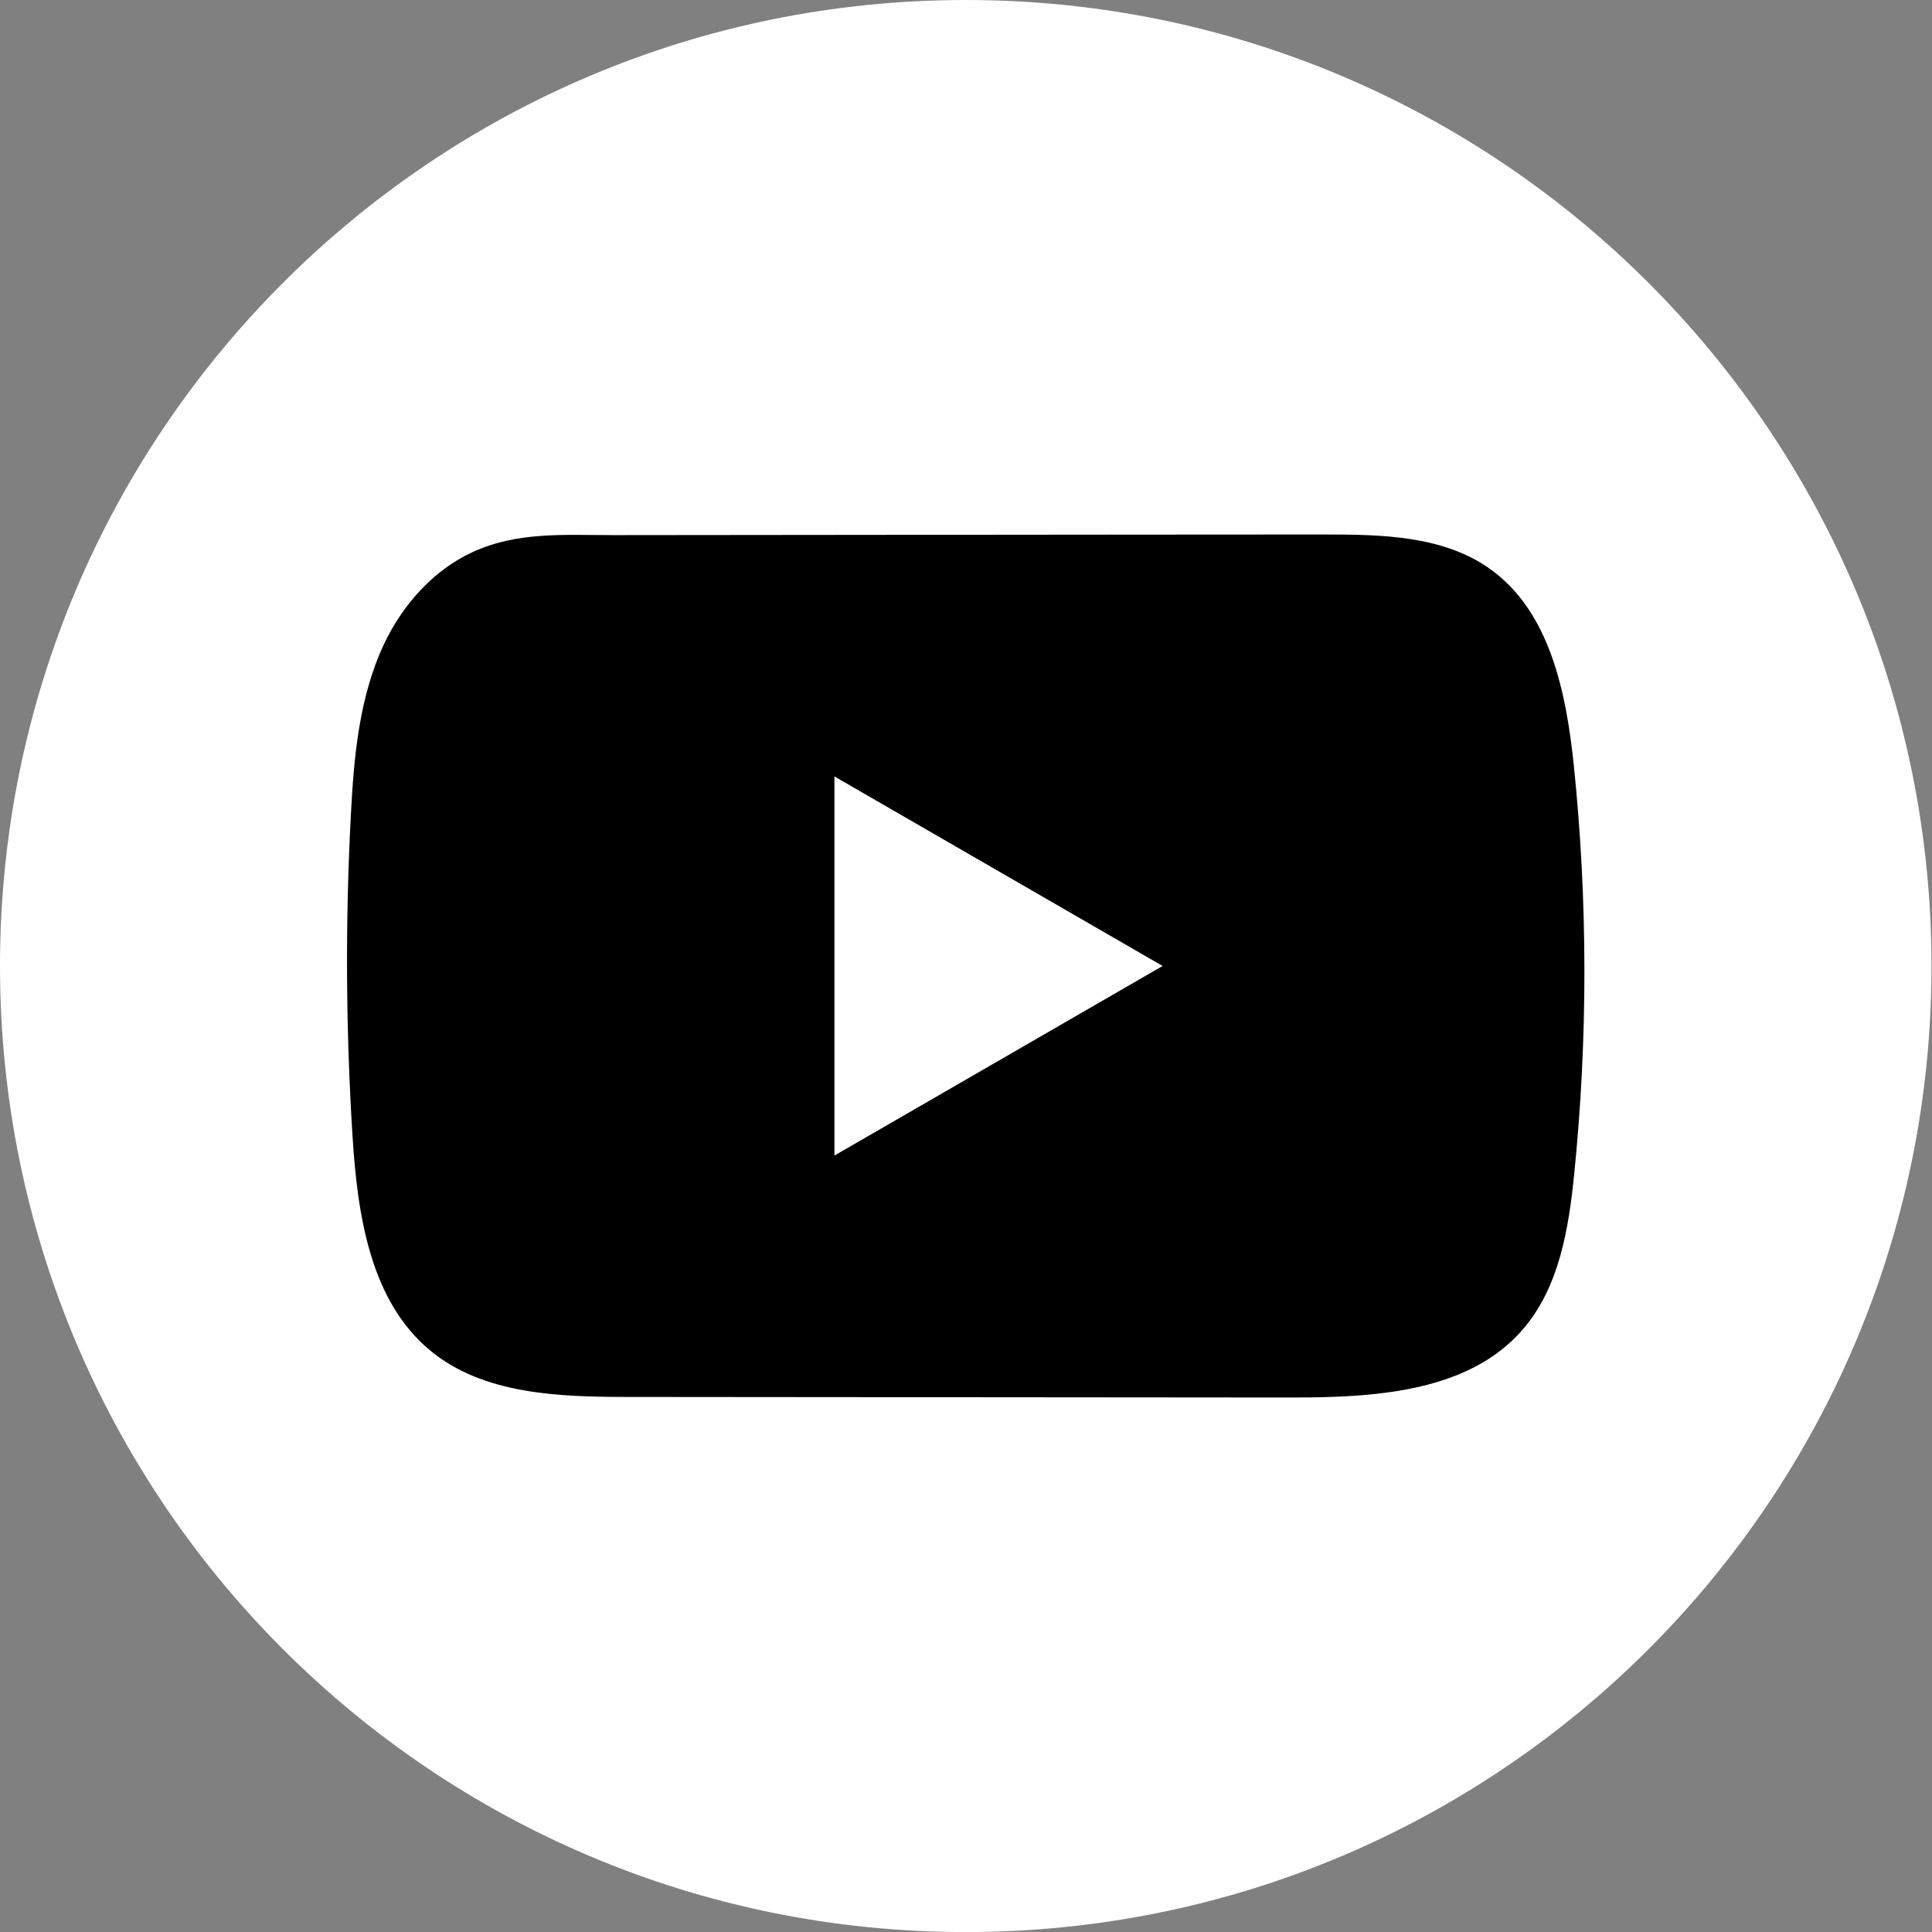
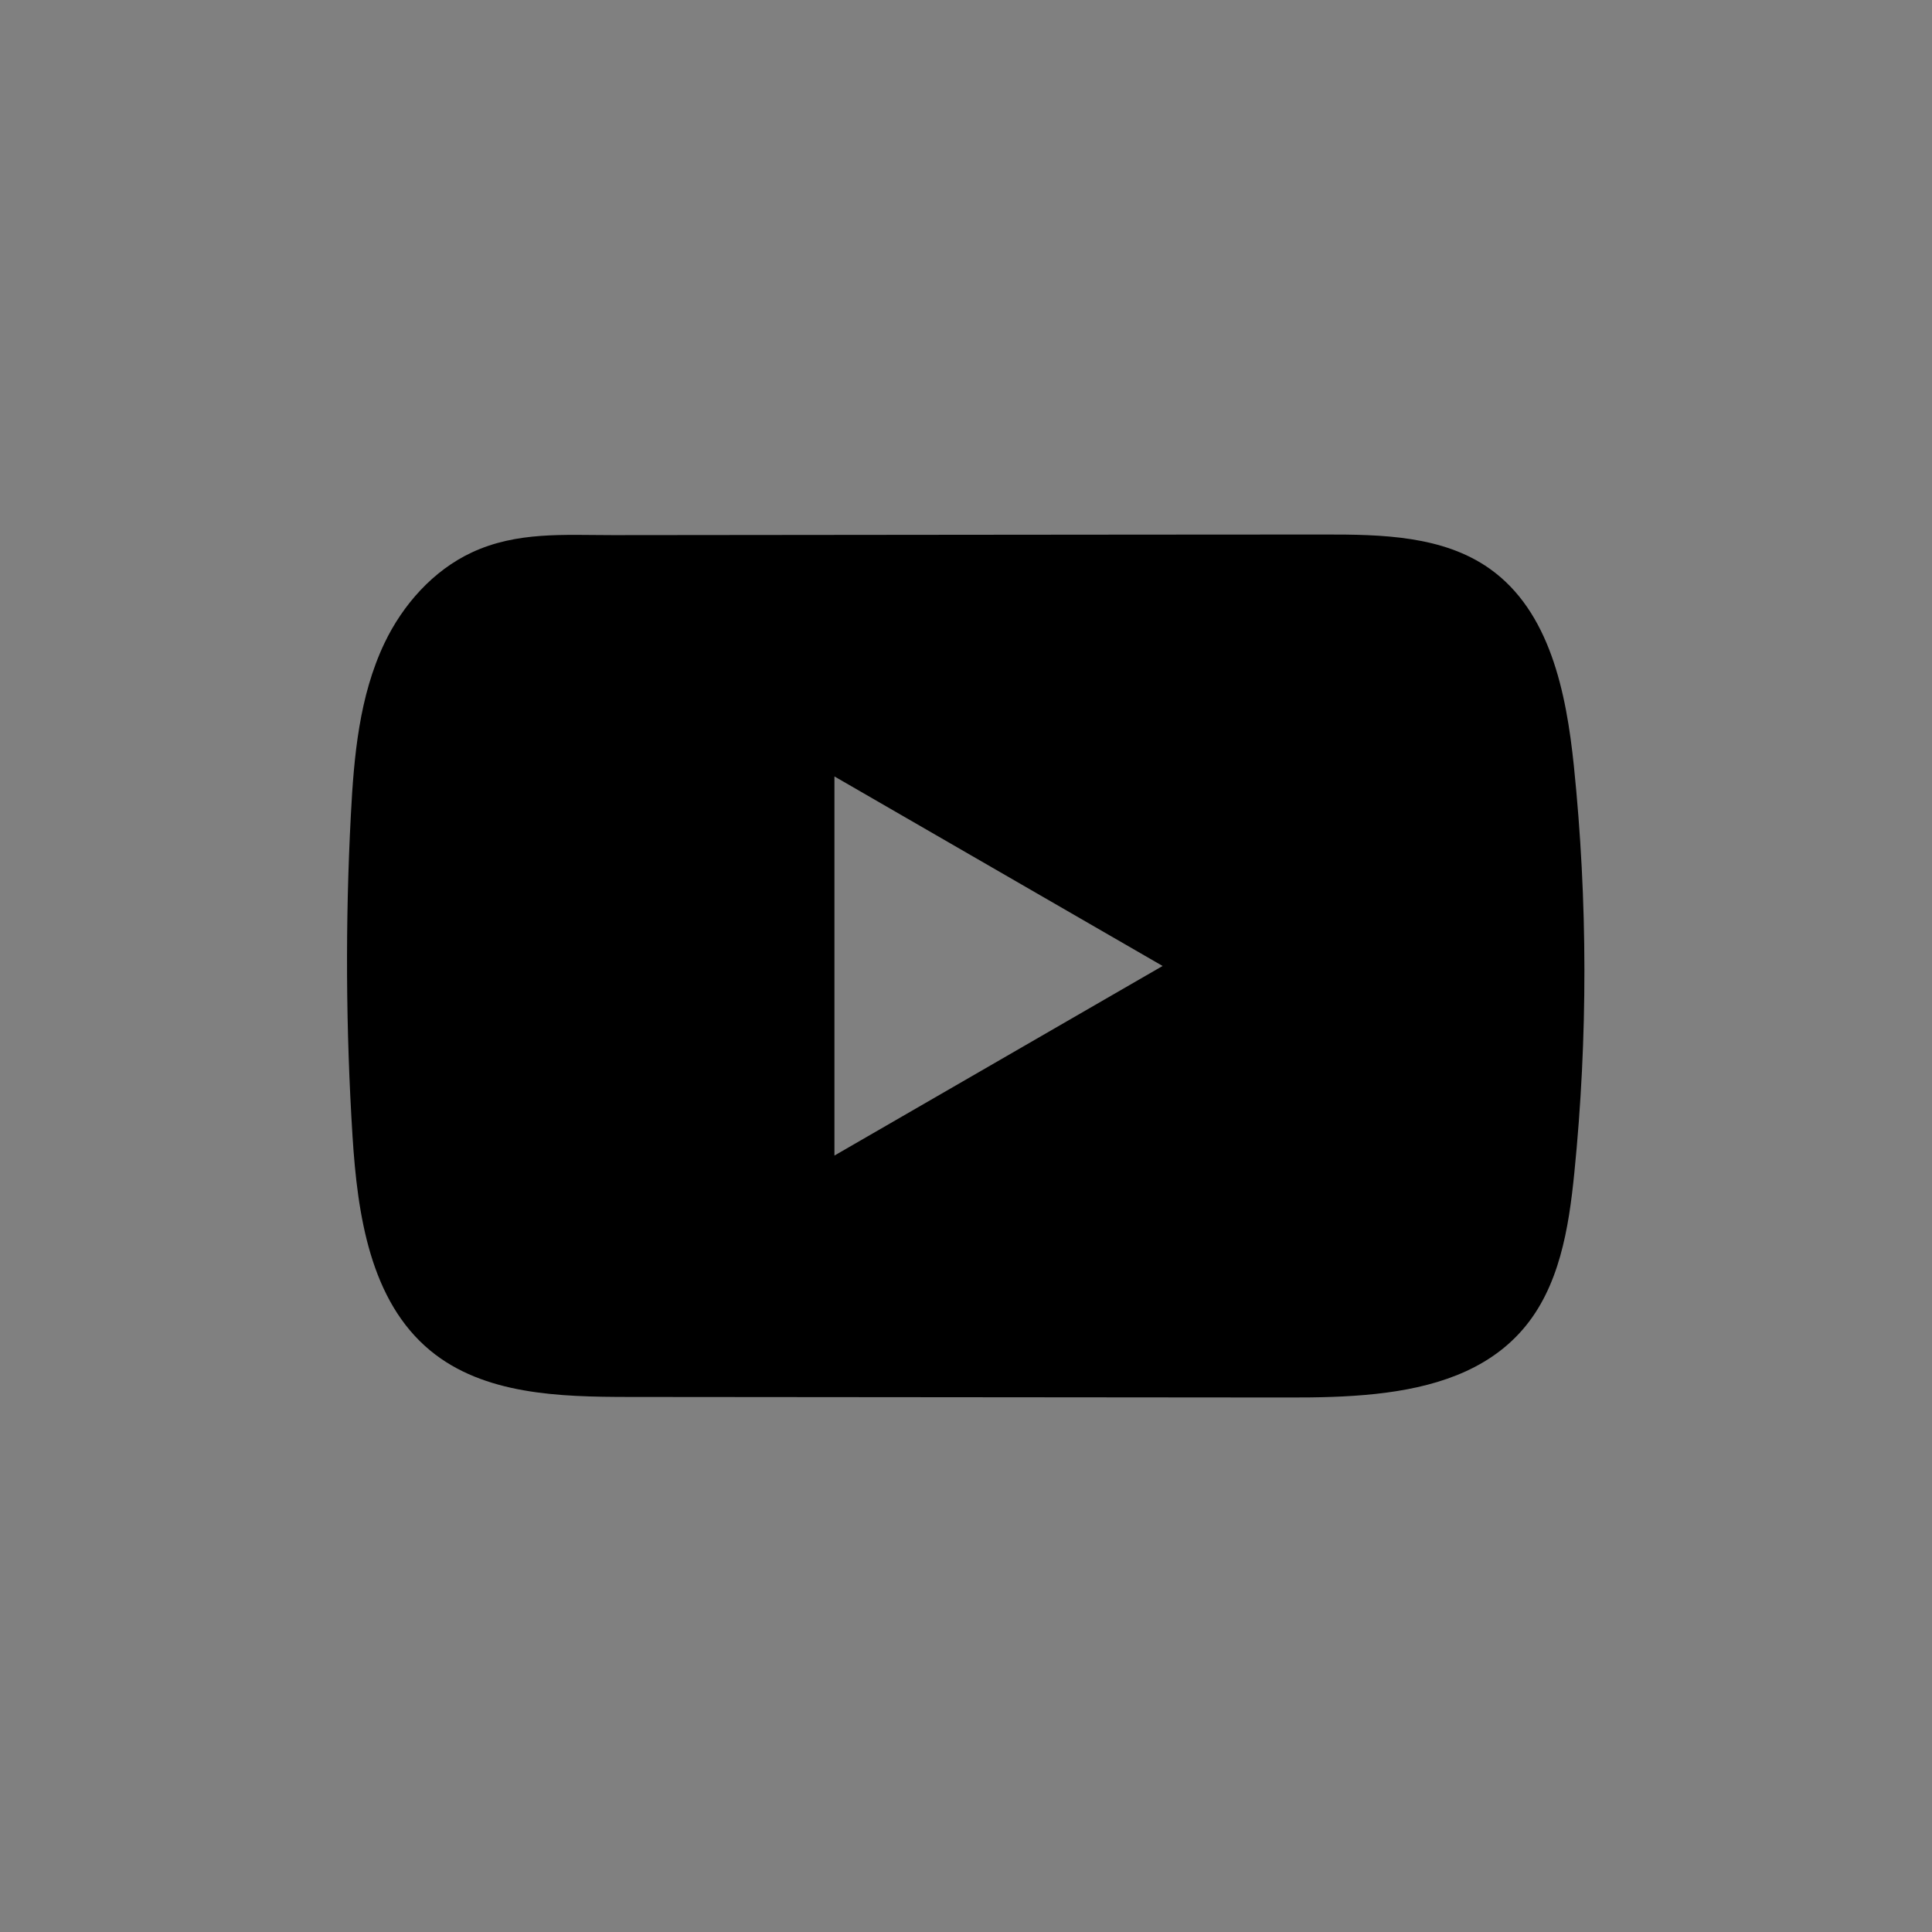
<svg xmlns="http://www.w3.org/2000/svg" width="197" height="197" viewBox="0 0 197 197" fill="none">
  <rect x="0" y="0" width="197" height="197" fill="#808080" stroke="none" />
-   <path d="M196.949 98.504C196.949 44.102 152.861 0 98.475 0C44.089 0 0 44.102 0 98.504C0 152.906 44.089 197.007 98.475 197.007C152.861 197.007 196.949 152.906 196.949 98.504Z" fill="white" />
  <path d="M160.482 78.092C159.707 70.609 158.039 62.338 151.902 57.991C147.148 54.62 140.899 54.495 135.066 54.502C122.735 54.502 110.397 54.523 98.066 54.53C86.206 54.544 74.345 54.551 62.485 54.565C57.53 54.565 52.714 54.184 48.112 56.33C44.161 58.171 41.068 61.673 39.207 65.57C36.626 70.99 36.086 77.129 35.775 83.124C35.2 94.039 35.263 104.983 35.948 115.891C36.453 123.851 37.733 132.649 43.885 137.723C49.337 142.215 57.032 142.436 64.104 142.443C86.552 142.464 109.006 142.485 131.461 142.499C134.339 142.505 137.342 142.45 140.276 142.132C146.047 141.509 151.548 139.854 155.257 135.577C159.001 131.265 159.963 125.263 160.53 119.581C161.914 105.792 161.9 91.873 160.482 78.092ZM85.085 117.829V79.171L118.548 98.497L85.085 117.829Z" fill="black" />
</svg>